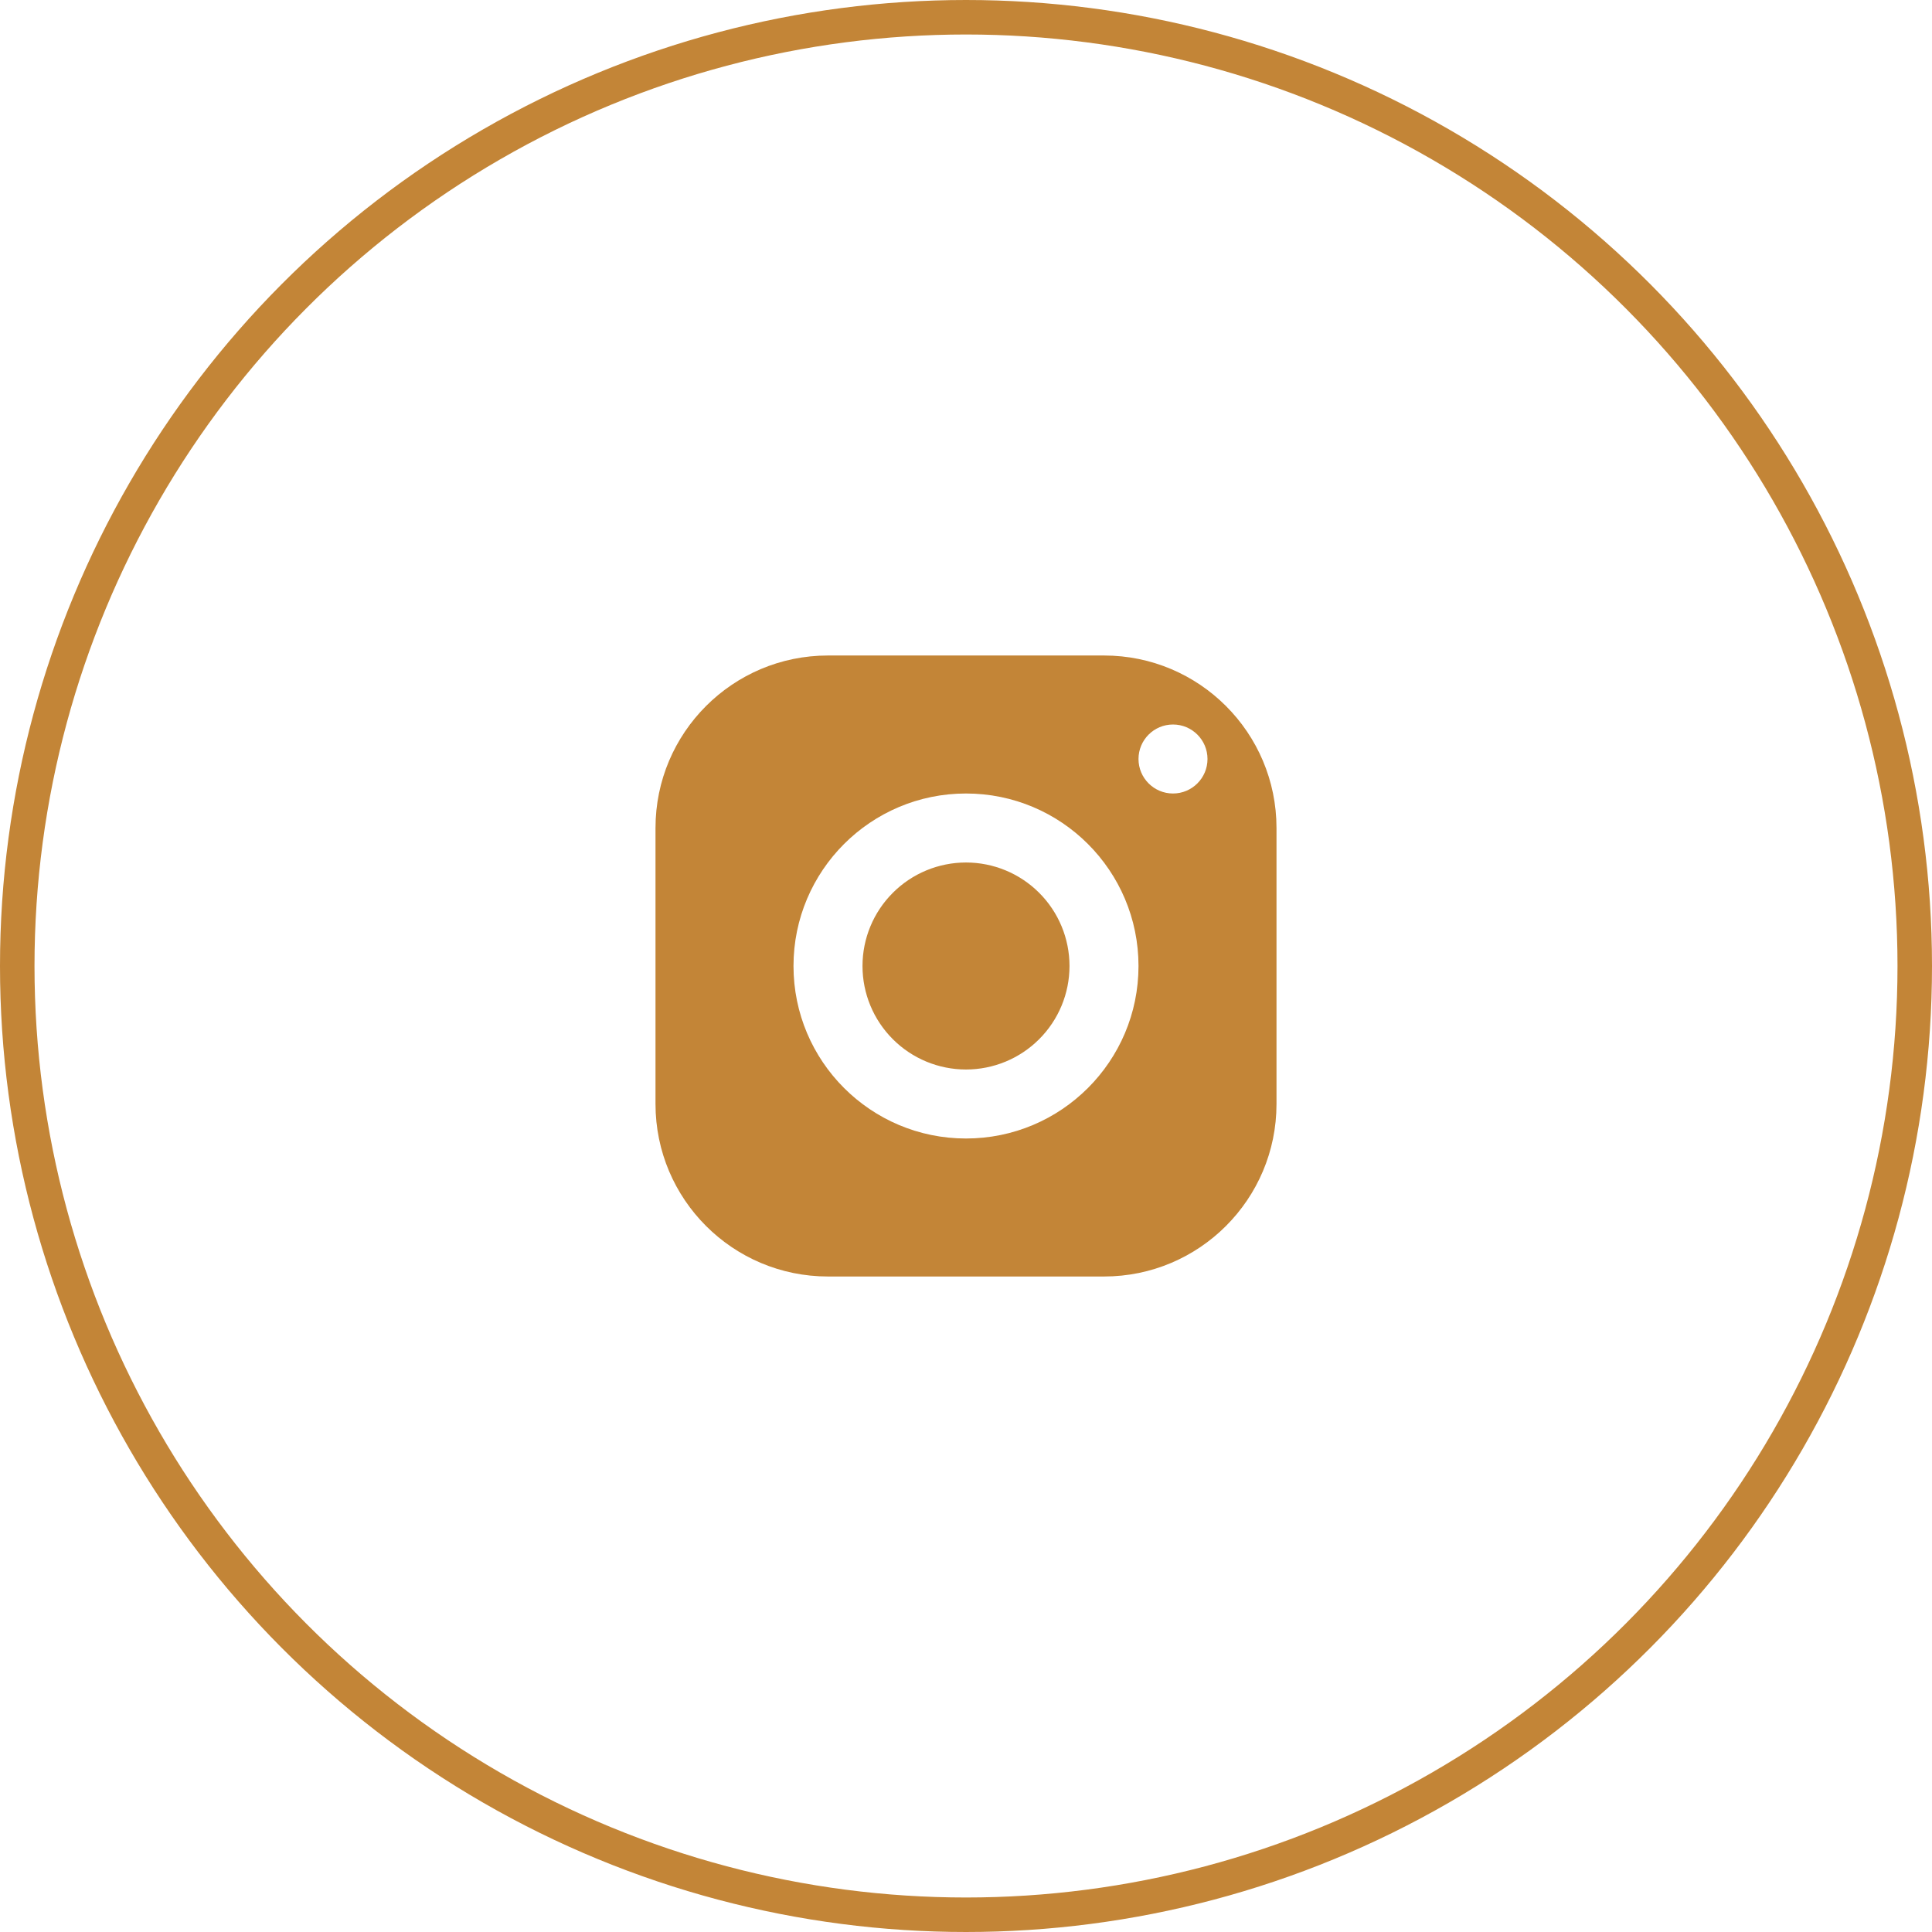
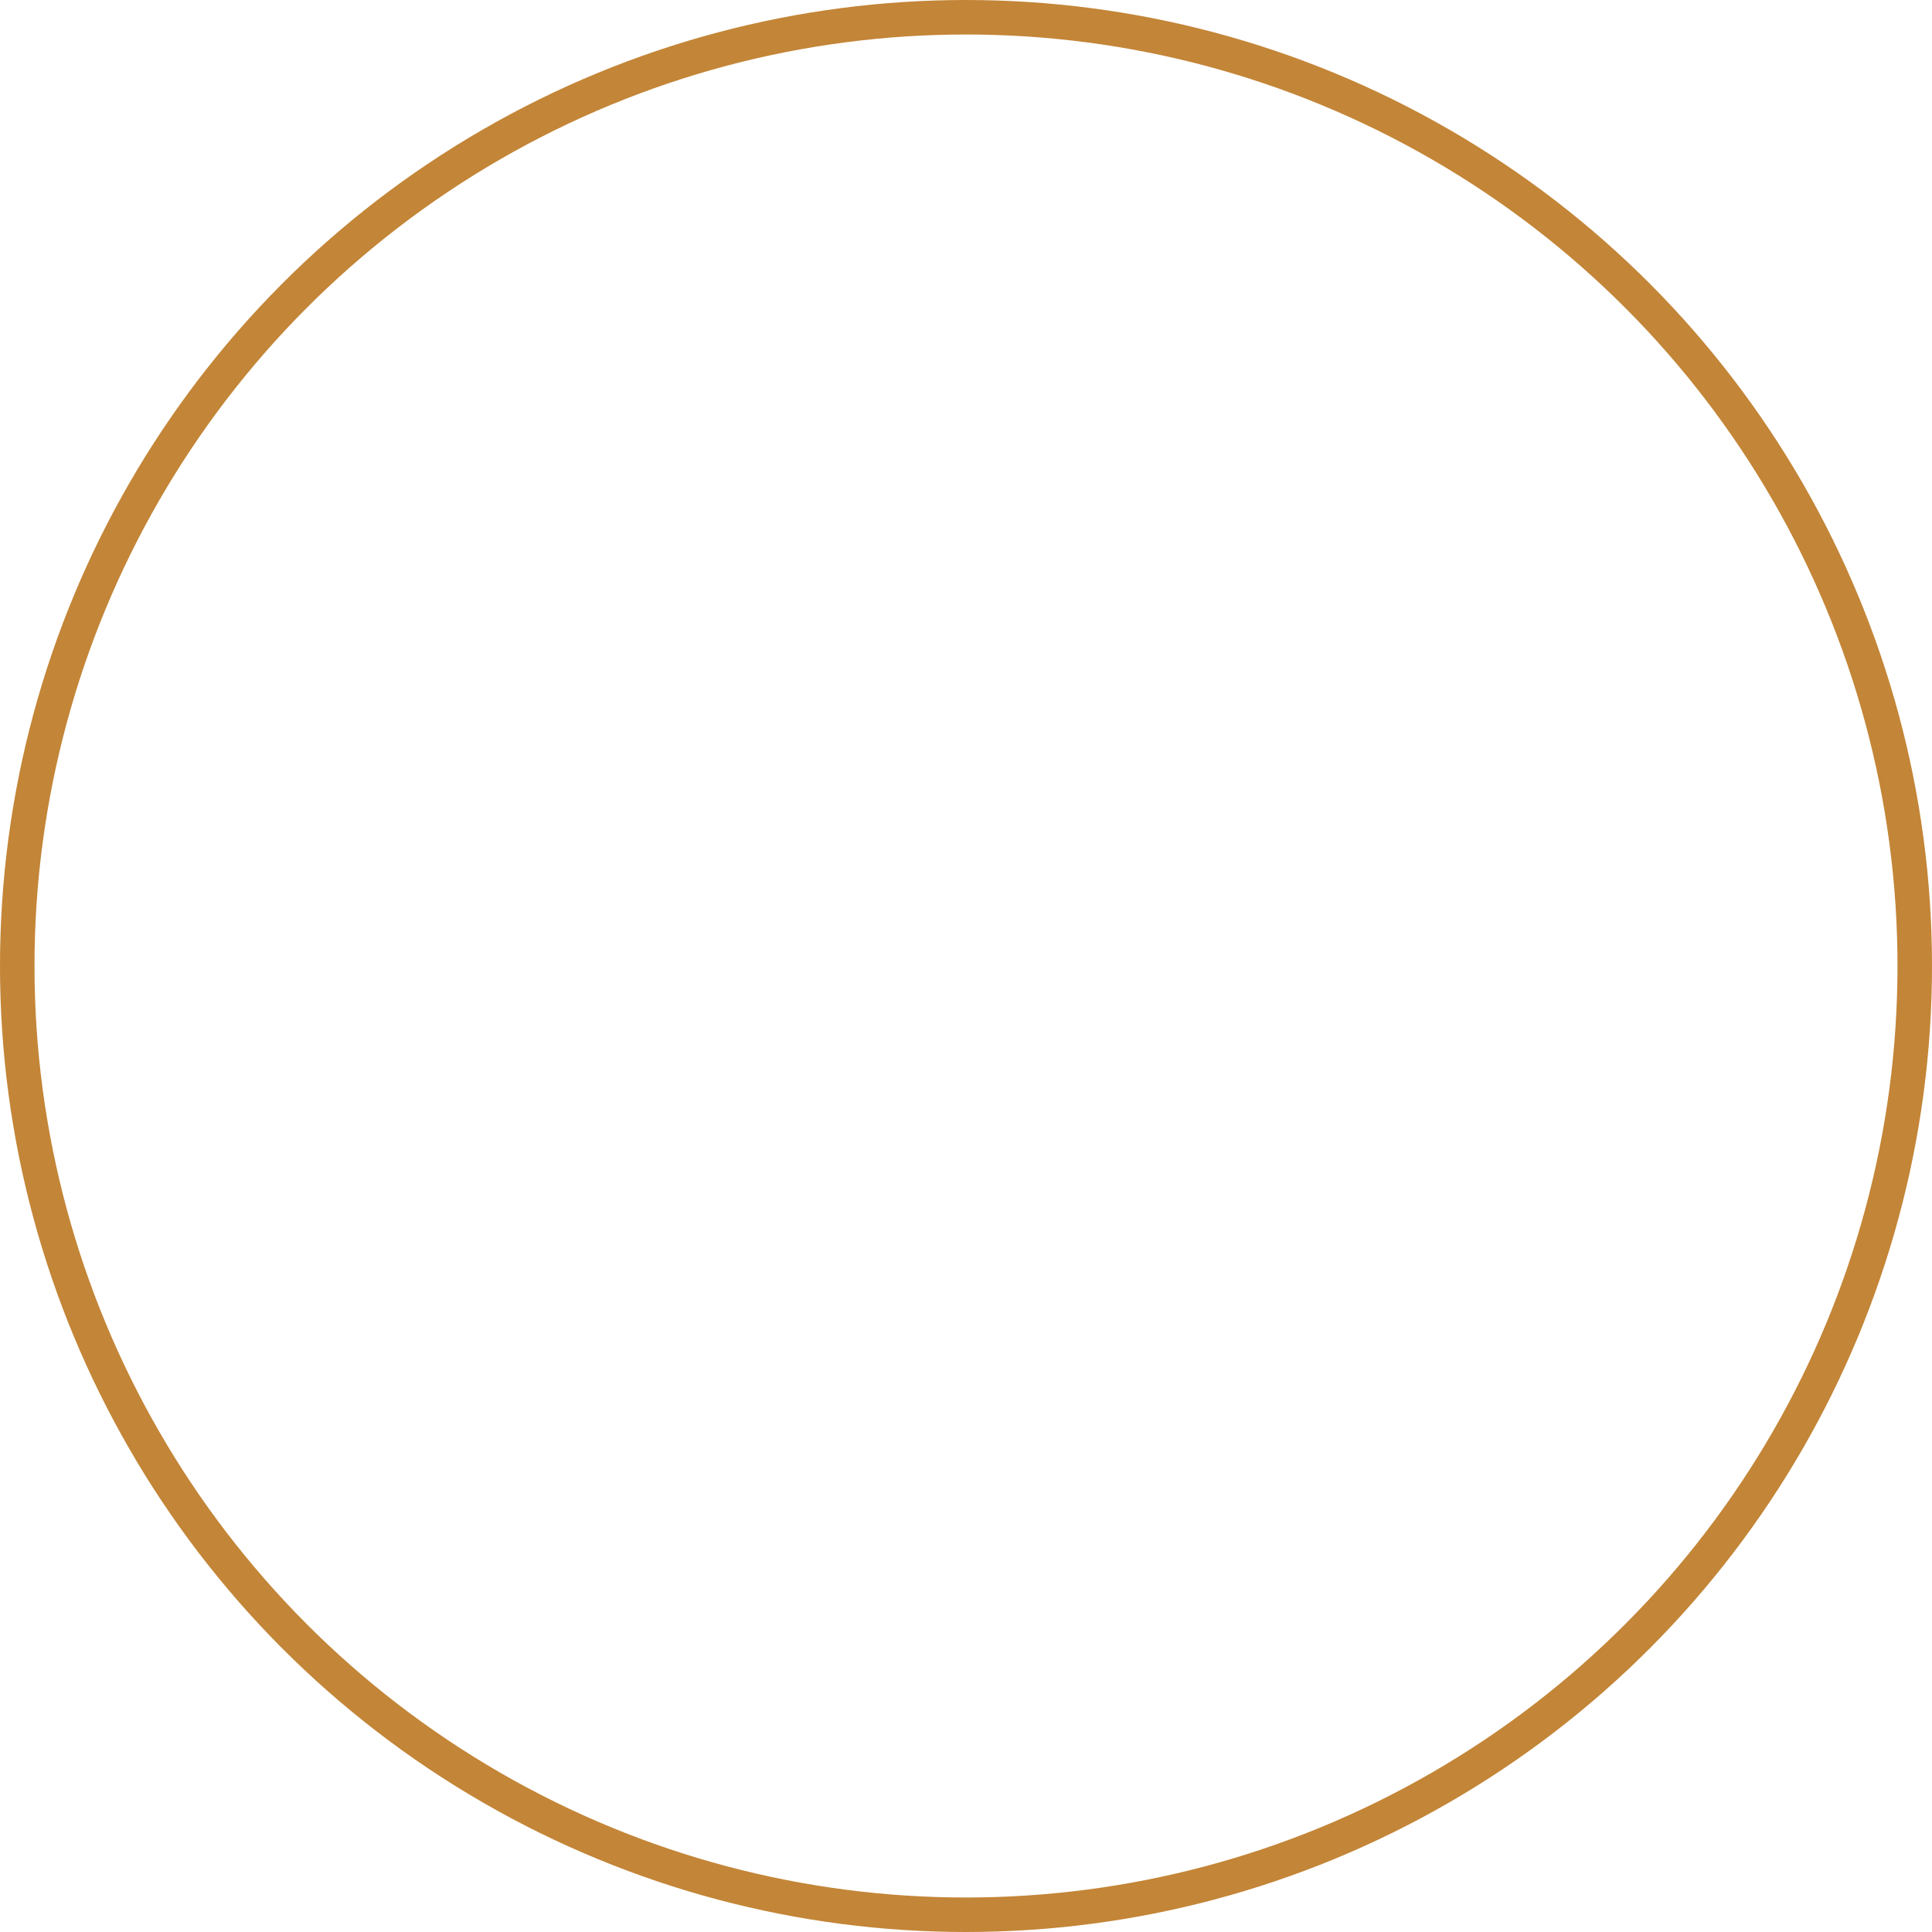
<svg xmlns="http://www.w3.org/2000/svg" width="56" height="56" viewBox="0 0 56 56" fill="none">
  <circle cx="28" cy="28" r="27.5" stroke="#C38537" />
-   <path d="M24 19C21.239 19 19 21.239 19 24V32C19 34.761 21.239 37 24 37H32C34.761 37 37 34.761 37 32V24C37 21.239 34.761 19 32 19H24ZM34 21C34.552 21 35 21.448 35 22C35 22.552 34.552 23 34 23C33.448 23 33 22.552 33 22C33 21.448 33.448 21 34 21ZM28 23C30.761 23 33 25.239 33 28C33 30.761 30.761 33 28 33C25.239 33 23 30.761 23 28C23 25.239 25.239 23 28 23ZM28 25C27.204 25 26.441 25.316 25.879 25.879C25.316 26.441 25 27.204 25 28C25 28.796 25.316 29.559 25.879 30.121C26.441 30.684 27.204 31 28 31C28.796 31 29.559 30.684 30.121 30.121C30.684 29.559 31 28.796 31 28C31 27.204 30.684 26.441 30.121 25.879C29.559 25.316 28.796 25 28 25Z" fill="#C38537" />
</svg>